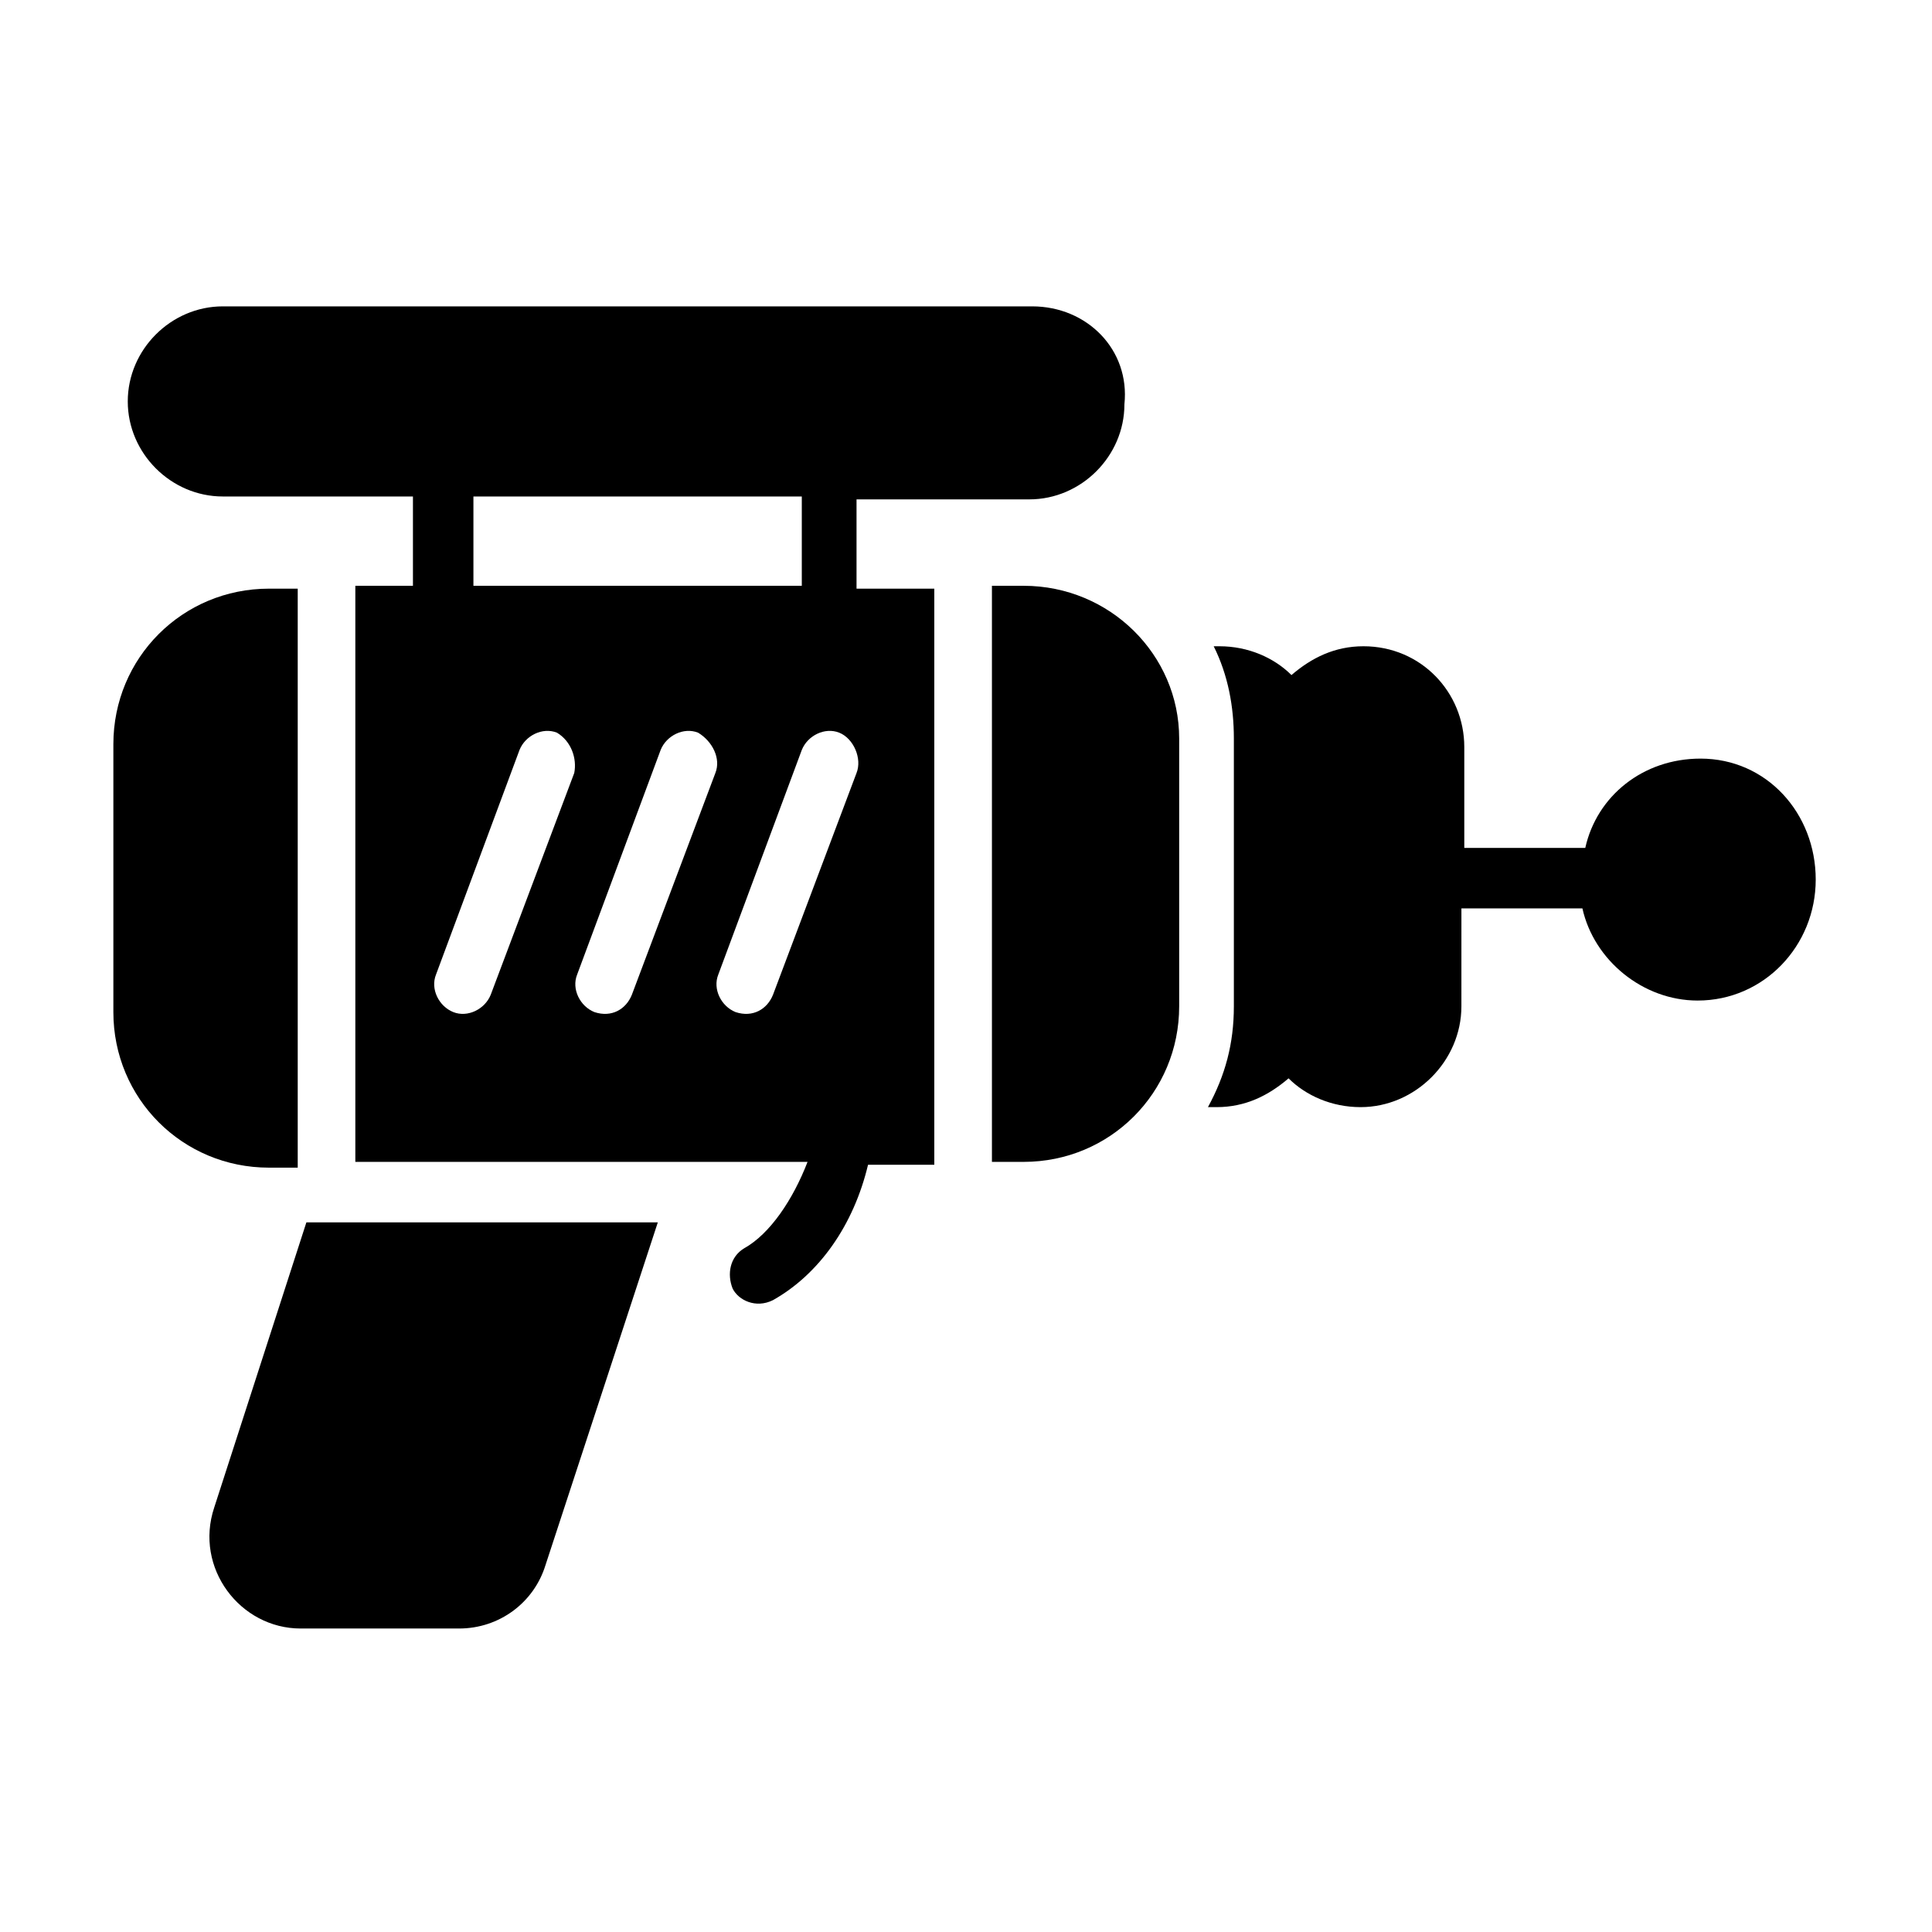
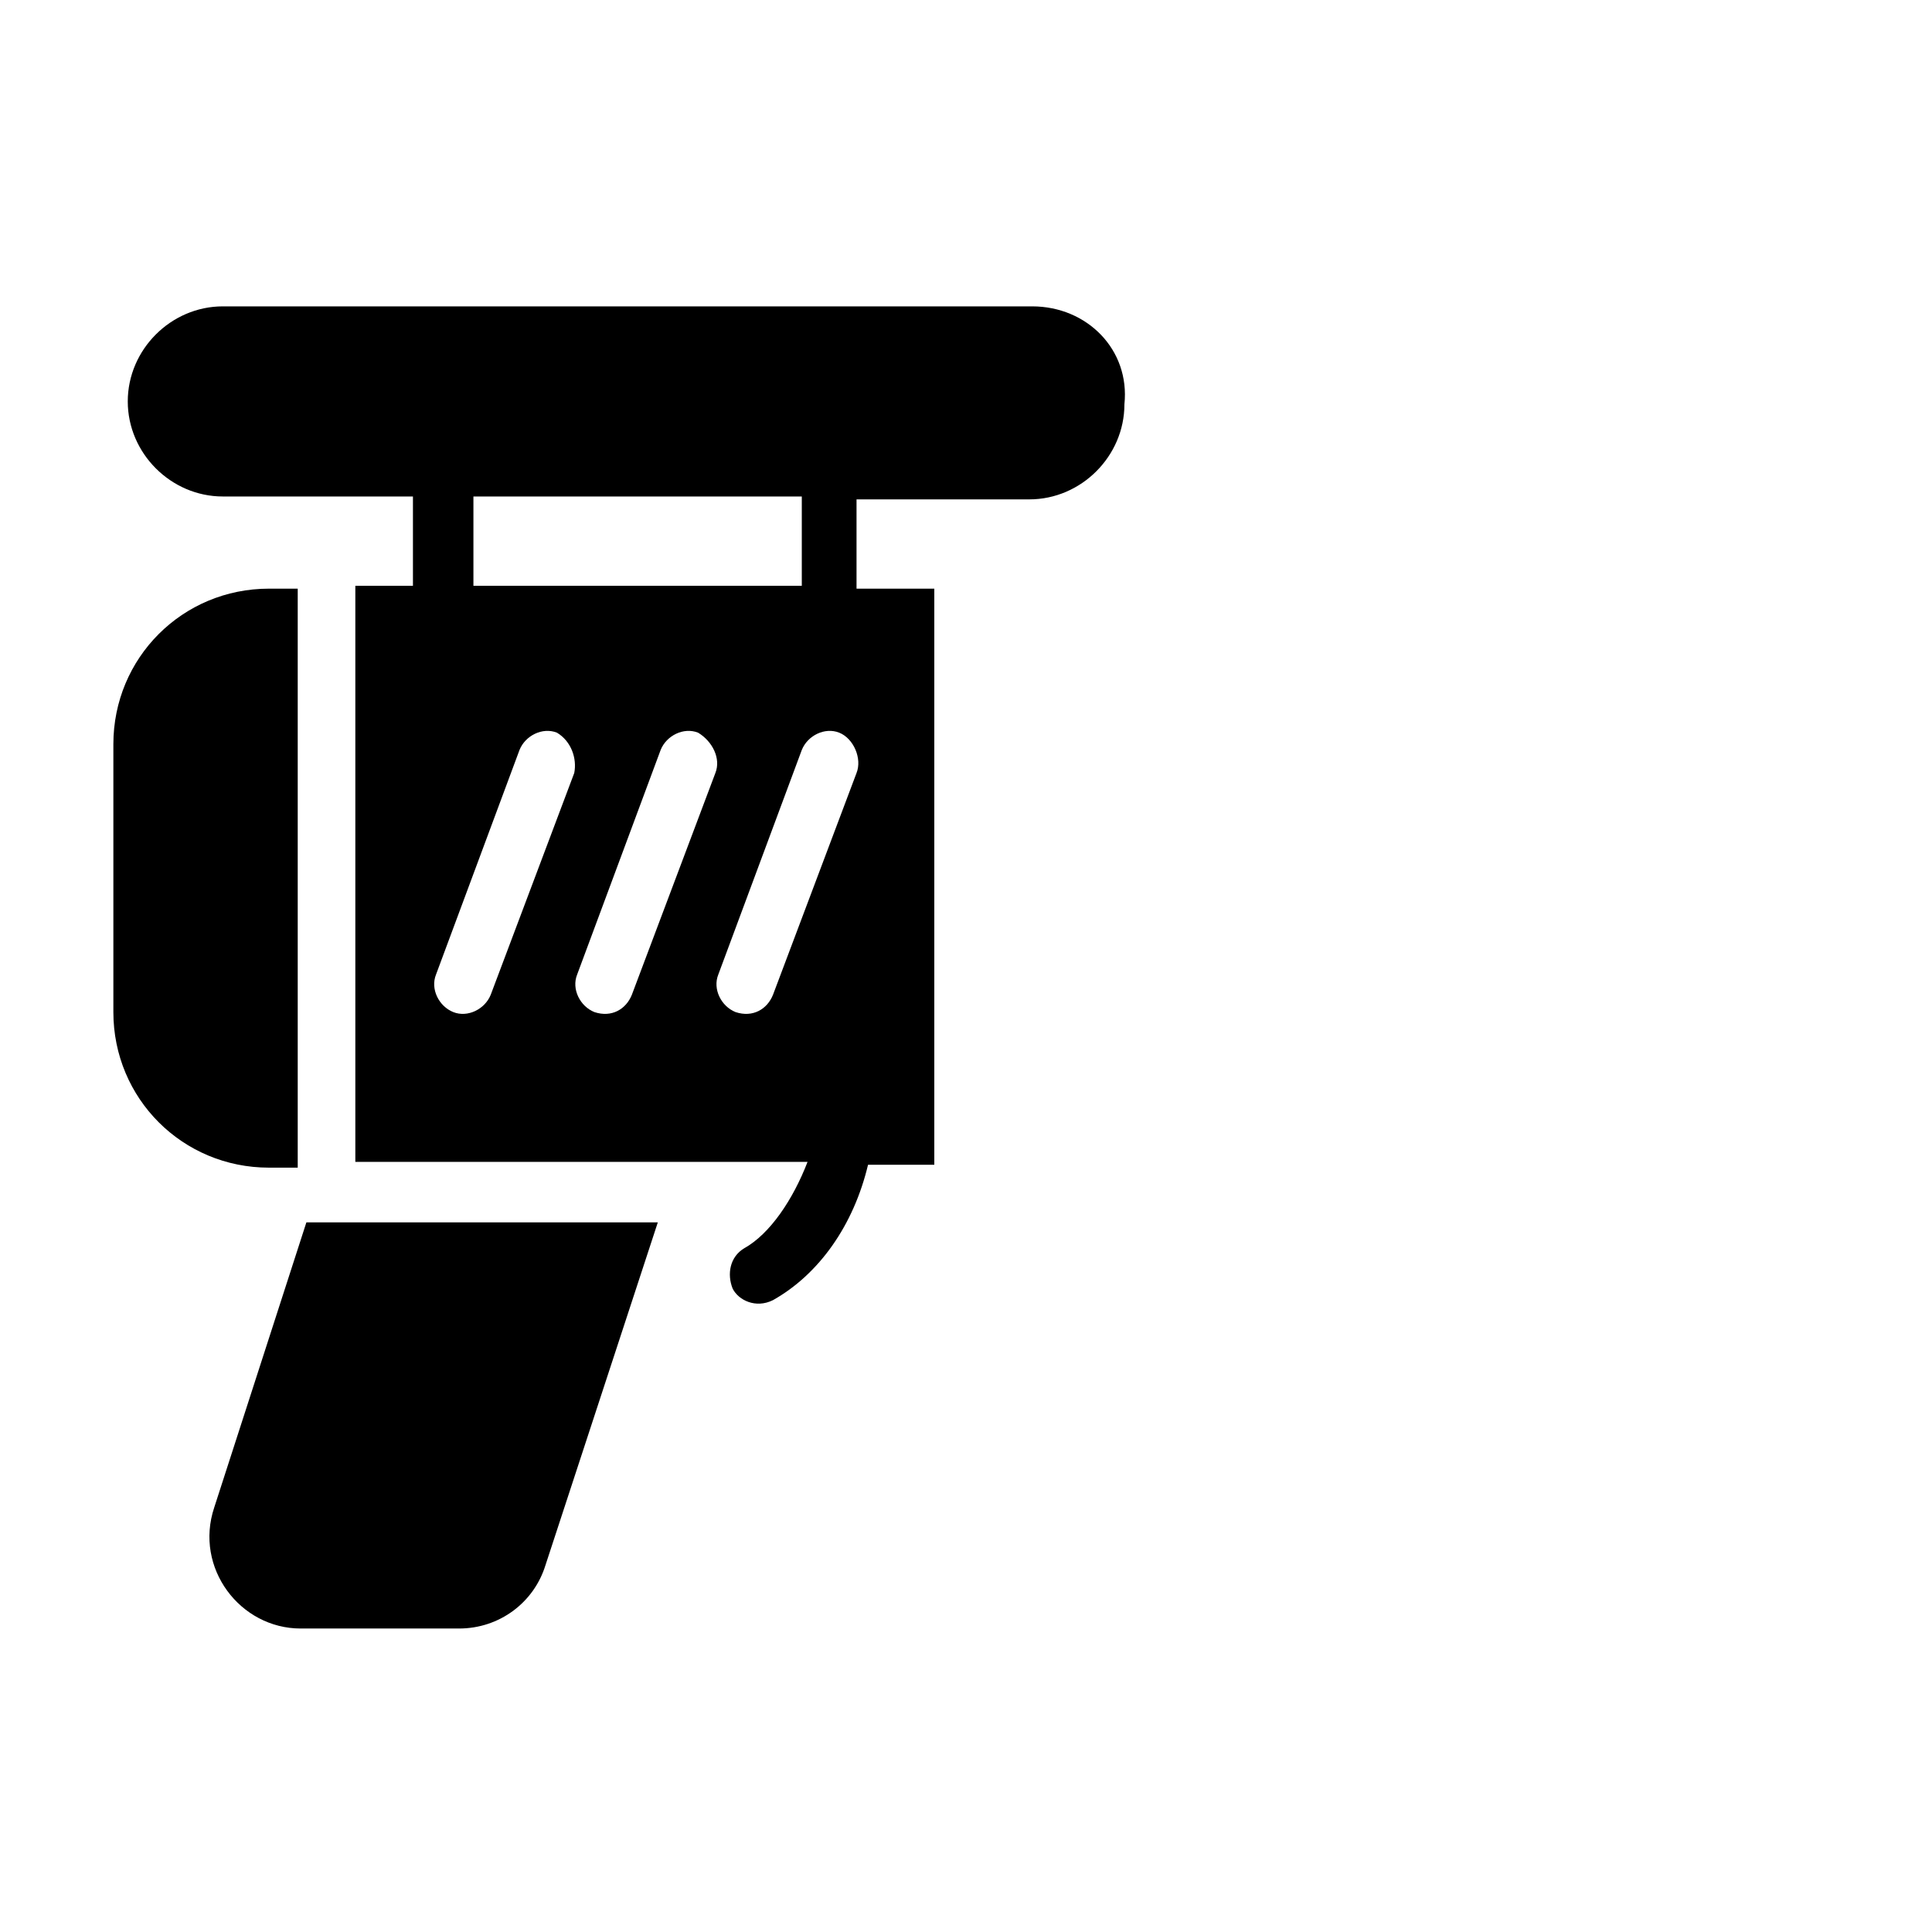
<svg xmlns="http://www.w3.org/2000/svg" fill="#000000" width="800px" height="800px" version="1.1" viewBox="144 144 512 512">
  <g>
-     <path d="m594.65 345.04c-15.266 0-27.48 9.922-30.535 23.664h-32.062v-26.719c0-14.504-11.449-26.719-26.719-26.719-7.633 0-13.742 3.055-19.082 7.633-4.582-4.582-11.449-7.633-19.082-7.633h-1.527c3.816 7.633 5.344 16.031 5.344 24.426v70.992c0 9.922-2.289 18.32-6.871 26.719h2.289c7.633 0 13.742-3.055 19.082-7.633 4.582 4.582 11.449 7.633 19.082 7.633 14.504 0 26.719-12.215 26.719-26.719l0.004-25.953h32.062c3.055 13.742 16.031 24.426 30.535 24.426 17.559 0 31.297-14.504 31.297-32.062 0-17.551-12.977-32.055-30.535-32.055z" />
    <path d="m417.55 225.19h-214.5c-13.742 0-25.191 11.449-25.191 25.191 0 13.742 11.449 25.191 25.191 25.191h50.383v23.664h-15.266v152.67h119.84c-3.816 9.922-9.922 19.082-16.793 22.902-3.816 2.289-4.582 6.871-3.055 10.688 1.527 3.055 6.106 5.344 10.688 3.055 12.215-6.871 21.375-19.848 25.191-35.879h17.559v-152.67h-20.609v-23.664h45.801c13.742 0 25.191-11.449 25.191-25.191 1.52-14.508-9.93-25.957-24.434-25.957zm-61.066 50.383v23.664h-87.023v-23.664zm-60.305 73.281-22.137 58.777c-1.527 3.816-6.106 6.106-9.922 4.582-3.816-1.527-6.106-6.106-4.582-9.922l22.137-59.543c1.527-3.816 6.106-6.106 9.922-4.582 3.816 2.289 5.344 6.871 4.582 10.688zm37.402 0-22.137 58.777c-1.527 3.816-5.344 6.106-9.922 4.582-3.816-1.527-6.106-6.106-4.582-9.922l22.137-59.543c1.527-3.816 6.106-6.106 9.922-4.582 3.82 2.289 6.109 6.871 4.582 10.688zm37.406 0-22.137 58.777c-1.527 3.816-5.344 6.106-9.922 4.582-3.816-1.527-6.106-6.106-4.582-9.922l22.137-59.543c1.527-3.816 6.106-6.106 9.922-4.582 3.816 1.527 6.109 6.871 4.582 10.688z" />
    <path d="m222.9 452.67v-152.67h-7.633c-22.902 0-41.223 18.32-41.223 41.223v70.992c0 22.902 18.32 41.223 41.223 41.223l7.633-0.004z" />
    <path d="m200.77 543.51c-5.344 16.031 6.871 32.062 22.902 32.062h41.984c10.688 0 19.848-6.871 22.902-16.793l29.77-90.84h-93.133z" />
-     <path d="m415.27 299.24h-8.398v152.67h8.398c22.902 0 41.223-18.32 41.223-41.223v-70.992c-0.004-22.133-18.324-40.453-41.223-40.453z" />
  </g>
</svg>